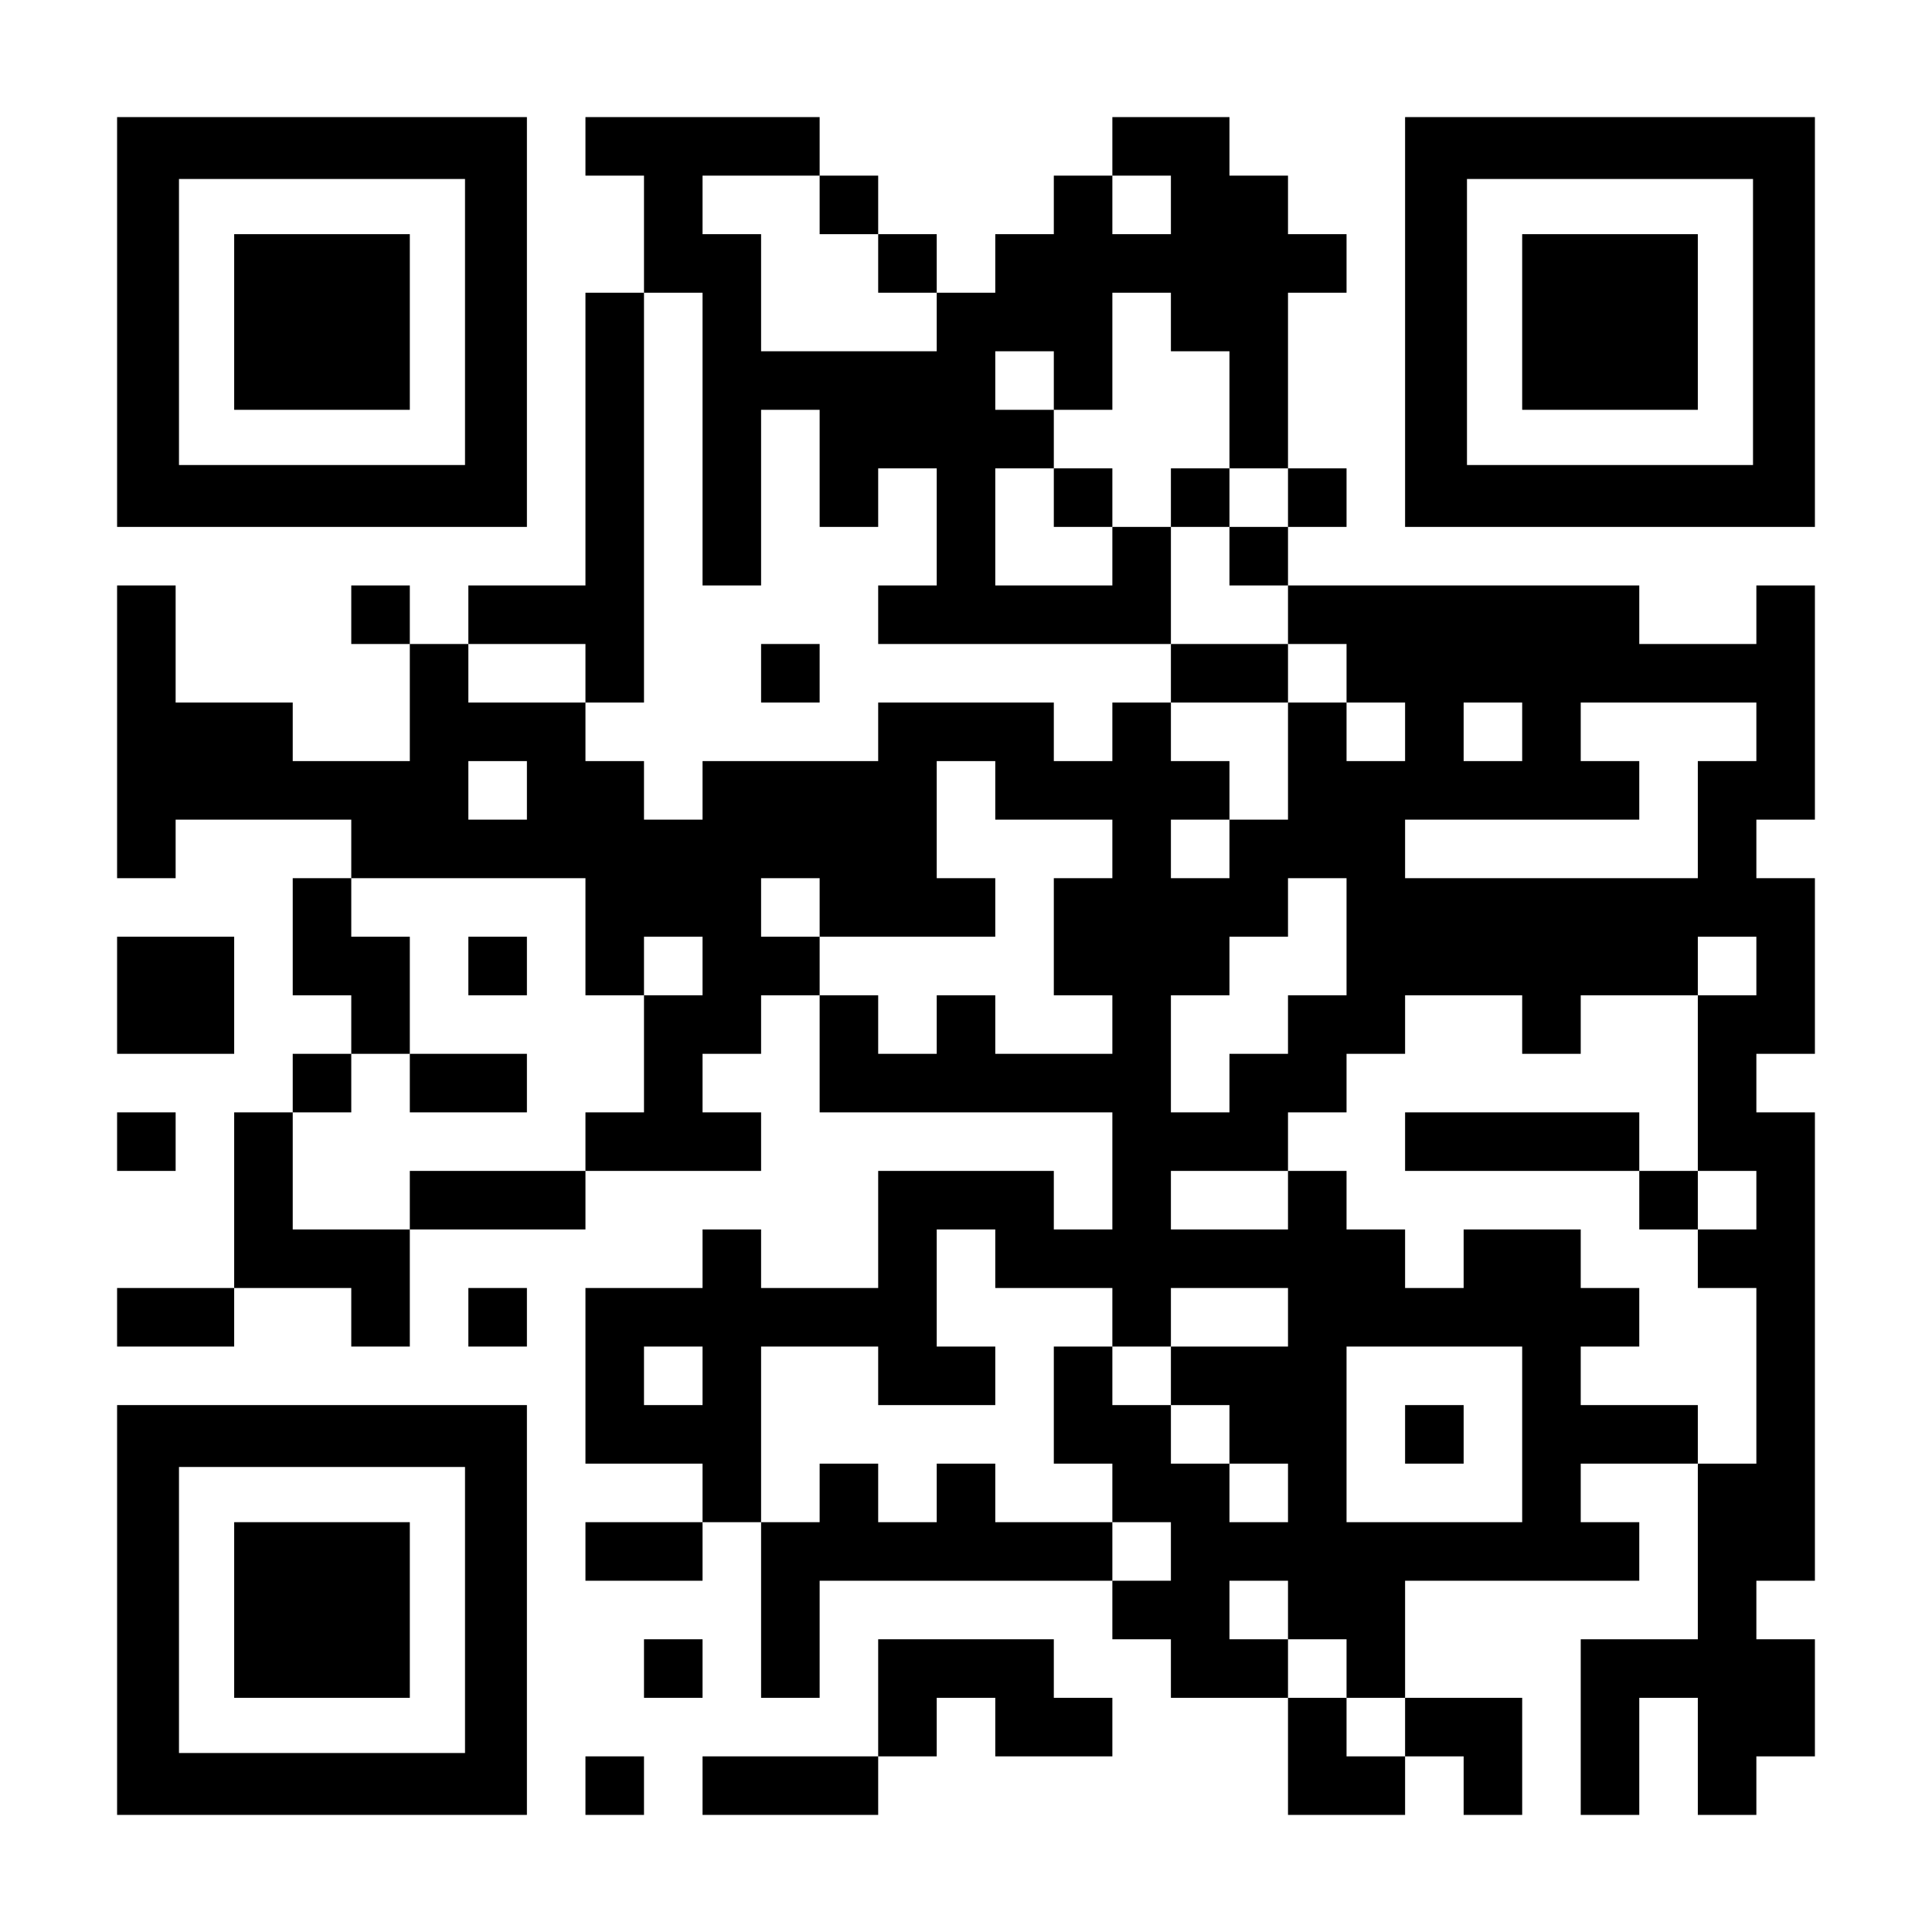
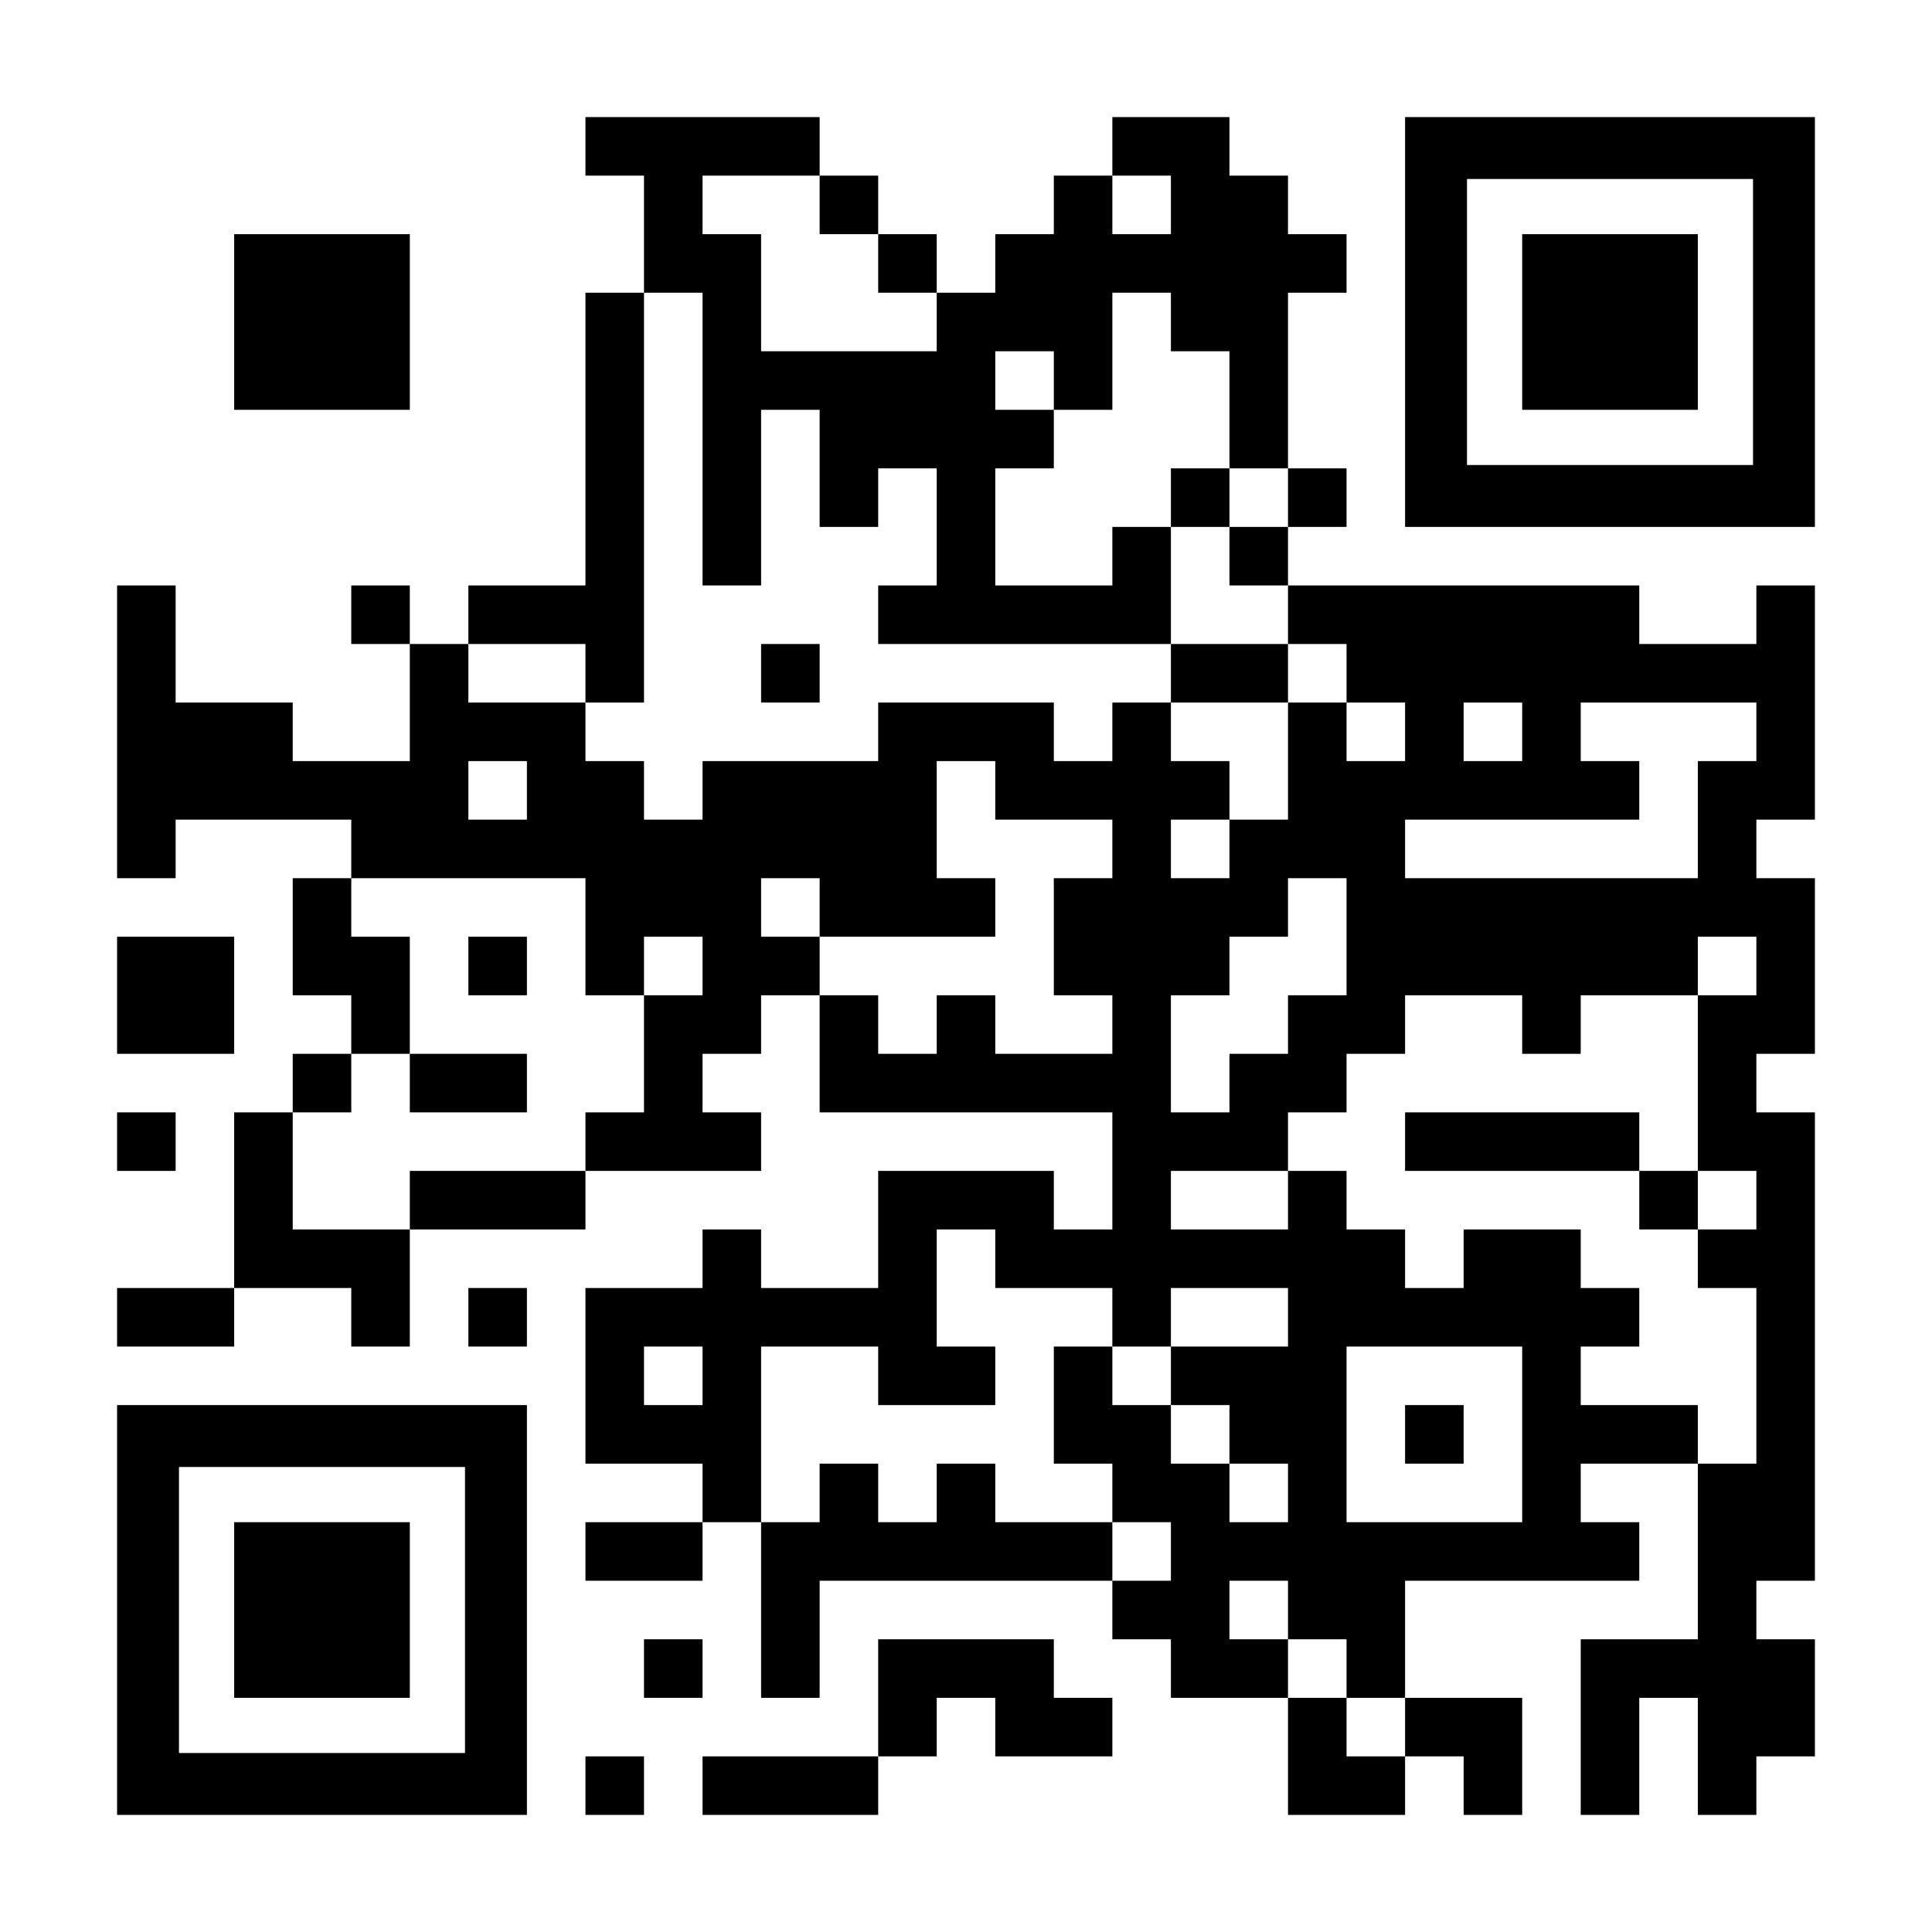
<svg xmlns="http://www.w3.org/2000/svg" version="1.0" width="1155px" height="1155px" viewBox="0 0 1155 1155" preserveAspectRatio="xMidYMid meet">
  <g transform="translate(0,1155) scale(0.1,-0.1)" fill="#000000" stroke="none">
-     <path d="M700 9625 l0 -1225 1225 0 1225 0 0 1225 0 1225 -1225 0 -1225 0 0 -1225z m2080 0 l0 -855 -855 0 -855 0 0 855 0 855 855 0 855 0 0 -855z" />
    <path d="M1400 9625 l0 -525 525 0 525 0 0 525 0 525 -525 0 -525 0 0 -525z" />
    <path d="M3500 10675 l0 -175 175 0 175 0 0 -350 0 -350 -175 0 -175 0 0 -875 0 -875 -350 0 -350 0 0 -175 0 -175 -175 0 -175 0 0 175 0 175 -175 0 -175 0 0 -175 0 -175 175 0 175 0 0 -350 0 -350 -350 0 -350 0 0 175 0 175 -350 0 -350 0 0 350 0 350 -175 0 -175 0 0 -875 0 -875 175 0 175 0 0 175 0 175 525 0 525 0 0 -175 0 -175 -175 0 -175 0 0 -350 0 -350 175 0 175 0 0 -175 0 -175 -175 0 -175 0 0 -175 0 -175 -175 0 -175 0 0 -525 0 -525 -350 0 -350 0 0 -175 0 -175 350 0 350 0 0 175 0 175 350 0 350 0 0 -175 0 -175 175 0 175 0 0 350 0 350 525 0 525 0 0 175 0 175 525 0 525 0 0 175 0 175 -175 0 -175 0 0 175 0 175 175 0 175 0 0 175 0 175 175 0 175 0 0 -350 0 -350 875 0 875 0 0 -350 0 -350 -175 0 -175 0 0 175 0 175 -525 0 -525 0 0 -350 0 -350 -350 0 -350 0 0 175 0 175 -175 0 -175 0 0 -175 0 -175 -350 0 -350 0 0 -525 0 -525 350 0 350 0 0 -175 0 -175 -350 0 -350 0 0 -175 0 -175 350 0 350 0 0 175 0 175 175 0 175 0 0 -525 0 -525 175 0 175 0 0 350 0 350 875 0 875 0 0 -175 0 -175 175 0 175 0 0 -175 0 -175 350 0 350 0 0 -350 0 -350 350 0 350 0 0 175 0 175 175 0 175 0 0 -175 0 -175 175 0 175 0 0 350 0 350 -350 0 -350 0 0 350 0 350 700 0 700 0 0 175 0 175 -175 0 -175 0 0 175 0 175 350 0 350 0 0 -525 0 -525 -350 0 -350 0 0 -525 0 -525 175 0 175 0 0 350 0 350 175 0 175 0 0 -350 0 -350 175 0 175 0 0 175 0 175 175 0 175 0 0 350 0 350 -175 0 -175 0 0 175 0 175 175 0 175 0 0 1400 0 1400 -175 0 -175 0 0 175 0 175 175 0 175 0 0 525 0 525 -175 0 -175 0 0 175 0 175 175 0 175 0 0 700 0 700 -175 0 -175 0 0 -175 0 -175 -350 0 -350 0 0 175 0 175 -1050 0 -1050 0 0 175 0 175 175 0 175 0 0 175 0 175 -175 0 -175 0 0 525 0 525 175 0 175 0 0 175 0 175 -175 0 -175 0 0 175 0 175 -175 0 -175 0 0 175 0 175 -350 0 -350 0 0 -175 0 -175 -175 0 -175 0 0 -175 0 -175 -175 0 -175 0 0 -175 0 -175 -175 0 -175 0 0 175 0 175 -175 0 -175 0 0 175 0 175 -175 0 -175 0 0 175 0 175 -700 0 -700 0 0 -175z m1400 -350 l0 -175 175 0 175 0 0 -175 0 -175 175 0 175 0 0 -175 0 -175 -525 0 -525 0 0 350 0 350 -175 0 -175 0 0 175 0 175 350 0 350 0 0 -175z m2100 0 l0 -175 -175 0 -175 0 0 175 0 175 175 0 175 0 0 -175z m-2800 -1400 l0 -875 175 0 175 0 0 525 0 525 175 0 175 0 0 -350 0 -350 175 0 175 0 0 175 0 175 175 0 175 0 0 -350 0 -350 -175 0 -175 0 0 -175 0 -175 875 0 875 0 0 350 0 350 -175 0 -175 0 0 -175 0 -175 -350 0 -350 0 0 350 0 350 175 0 175 0 0 175 0 175 -175 0 -175 0 0 175 0 175 175 0 175 0 0 -175 0 -175 175 0 175 0 0 350 0 350 175 0 175 0 0 -175 0 -175 175 0 175 0 0 -350 0 -350 175 0 175 0 0 -175 0 -175 -175 0 -175 0 0 -175 0 -175 175 0 175 0 0 -175 0 -175 175 0 175 0 0 -175 0 -175 175 0 175 0 0 -175 0 -175 -175 0 -175 0 0 175 0 175 -175 0 -175 0 0 -350 0 -350 -175 0 -175 0 0 -175 0 -175 -175 0 -175 0 0 175 0 175 175 0 175 0 0 175 0 175 -175 0 -175 0 0 175 0 175 -175 0 -175 0 0 -175 0 -175 -175 0 -175 0 0 175 0 175 -525 0 -525 0 0 -175 0 -175 -525 0 -525 0 0 -175 0 -175 -175 0 -175 0 0 175 0 175 -175 0 -175 0 0 175 0 175 -350 0 -350 0 0 175 0 175 350 0 350 0 0 -175 0 -175 175 0 175 0 0 1225 0 1225 175 0 175 0 0 -875z m4900 -1750 l0 -175 -175 0 -175 0 0 175 0 175 175 0 175 0 0 -175z m1400 0 l0 -175 -175 0 -175 0 0 -350 0 -350 -875 0 -875 0 0 175 0 175 700 0 700 0 0 175 0 175 -175 0 -175 0 0 175 0 175 525 0 525 0 0 -175z m-7350 -350 l0 -175 -175 0 -175 0 0 175 0 175 175 0 175 0 0 -175z m2800 0 l0 -175 350 0 350 0 0 -175 0 -175 -175 0 -175 0 0 -350 0 -350 175 0 175 0 0 -175 0 -175 -350 0 -350 0 0 175 0 175 -175 0 -175 0 0 -175 0 -175 -175 0 -175 0 0 175 0 175 -175 0 -175 0 0 175 0 175 -175 0 -175 0 0 175 0 175 175 0 175 0 0 -175 0 -175 525 0 525 0 0 175 0 175 -175 0 -175 0 0 350 0 350 175 0 175 0 0 -175z m-2450 -875 l0 -350 175 0 175 0 0 175 0 175 175 0 175 0 0 -175 0 -175 -175 0 -175 0 0 -350 0 -350 -175 0 -175 0 0 -175 0 -175 -525 0 -525 0 0 -175 0 -175 -350 0 -350 0 0 350 0 350 175 0 175 0 0 175 0 175 175 0 175 0 0 350 0 350 -175 0 -175 0 0 175 0 175 700 0 700 0 0 -350z m4550 0 l0 -350 -175 0 -175 0 0 -175 0 -175 -175 0 -175 0 0 -175 0 -175 -175 0 -175 0 0 350 0 350 175 0 175 0 0 175 0 175 175 0 175 0 0 175 0 175 175 0 175 0 0 -350z m2450 -175 l0 -175 -175 0 -175 0 0 -525 0 -525 175 0 175 0 0 -175 0 -175 -175 0 -175 0 0 -175 0 -175 175 0 175 0 0 -525 0 -525 -175 0 -175 0 0 175 0 175 -350 0 -350 0 0 175 0 175 175 0 175 0 0 175 0 175 -175 0 -175 0 0 175 0 175 -350 0 -350 0 0 -175 0 -175 -175 0 -175 0 0 175 0 175 -175 0 -175 0 0 175 0 175 -175 0 -175 0 0 -175 0 -175 -350 0 -350 0 0 175 0 175 350 0 350 0 0 175 0 175 175 0 175 0 0 175 0 175 175 0 175 0 0 175 0 175 350 0 350 0 0 -175 0 -175 175 0 175 0 0 175 0 175 350 0 350 0 0 175 0 175 175 0 175 0 0 -175z m-4550 -1750 l0 -175 350 0 350 0 0 -175 0 -175 175 0 175 0 0 175 0 175 350 0 350 0 0 -175 0 -175 -350 0 -350 0 0 -175 0 -175 175 0 175 0 0 -175 0 -175 175 0 175 0 0 -175 0 -175 -175 0 -175 0 0 175 0 175 -175 0 -175 0 0 175 0 175 -175 0 -175 0 0 175 0 175 -175 0 -175 0 0 -350 0 -350 175 0 175 0 0 -175 0 -175 175 0 175 0 0 -175 0 -175 -175 0 -175 0 0 175 0 175 -350 0 -350 0 0 175 0 175 -175 0 -175 0 0 -175 0 -175 -175 0 -175 0 0 175 0 175 -175 0 -175 0 0 -175 0 -175 -175 0 -175 0 0 525 0 525 350 0 350 0 0 -175 0 -175 350 0 350 0 0 175 0 175 -175 0 -175 0 0 350 0 350 175 0 175 0 0 -175z m-1750 -700 l0 -175 -175 0 -175 0 0 175 0 175 175 0 175 0 0 -175z m4900 -350 l0 -525 -525 0 -525 0 0 525 0 525 525 0 525 0 0 -525z m-1400 -1050 l0 -175 175 0 175 0 0 -175 0 -175 175 0 175 0 0 -175 0 -175 -175 0 -175 0 0 175 0 175 -175 0 -175 0 0 175 0 175 -175 0 -175 0 0 175 0 175 175 0 175 0 0 -175z" />
-     <path d="M6300 8575 l0 -175 175 0 175 0 0 175 0 175 -175 0 -175 0 0 -175z" />
+     <path d="M6300 8575 z" />
    <path d="M7000 8575 l0 -175 175 0 175 0 0 175 0 175 -175 0 -175 0 0 -175z" />
    <path d="M4550 7525 l0 -175 175 0 175 0 0 175 0 175 -175 0 -175 0 0 -175z" />
    <path d="M7000 7525 l0 -175 350 0 350 0 0 175 0 175 -350 0 -350 0 0 -175z" />
    <path d="M2800 5775 l0 -175 175 0 175 0 0 175 0 175 -175 0 -175 0 0 -175z" />
    <path d="M2450 5075 l0 -175 350 0 350 0 0 175 0 175 -350 0 -350 0 0 -175z" />
    <path d="M8400 4725 l0 -175 700 0 700 0 0 -175 0 -175 175 0 175 0 0 175 0 175 -175 0 -175 0 0 175 0 175 -700 0 -700 0 0 -175z" />
    <path d="M8400 2975 l0 -175 175 0 175 0 0 175 0 175 -175 0 -175 0 0 -175z" />
    <path d="M8400 9625 l0 -1225 1225 0 1225 0 0 1225 0 1225 -1225 0 -1225 0 0 -1225z m2080 0 l0 -855 -855 0 -855 0 0 855 0 855 855 0 855 0 0 -855z" />
    <path d="M9100 9625 l0 -525 525 0 525 0 0 525 0 525 -525 0 -525 0 0 -525z" />
    <path d="M700 5600 l0 -350 350 0 350 0 0 350 0 350 -350 0 -350 0 0 -350z" />
    <path d="M700 4725 l0 -175 175 0 175 0 0 175 0 175 -175 0 -175 0 0 -175z" />
    <path d="M2800 3675 l0 -175 175 0 175 0 0 175 0 175 -175 0 -175 0 0 -175z" />
    <path d="M700 1925 l0 -1225 1225 0 1225 0 0 1225 0 1225 -1225 0 -1225 0 0 -1225z m2080 0 l0 -855 -855 0 -855 0 0 855 0 855 855 0 855 0 0 -855z" />
    <path d="M1400 1925 l0 -525 525 0 525 0 0 525 0 525 -525 0 -525 0 0 -525z" />
    <path d="M3850 1575 l0 -175 175 0 175 0 0 175 0 175 -175 0 -175 0 0 -175z" />
    <path d="M5250 1400 l0 -350 -525 0 -525 0 0 -175 0 -175 525 0 525 0 0 175 0 175 175 0 175 0 0 175 0 175 175 0 175 0 0 -175 0 -175 350 0 350 0 0 175 0 175 -175 0 -175 0 0 175 0 175 -525 0 -525 0 0 -350z" />
    <path d="M3500 875 l0 -175 175 0 175 0 0 175 0 175 -175 0 -175 0 0 -175z" />
  </g>
</svg>